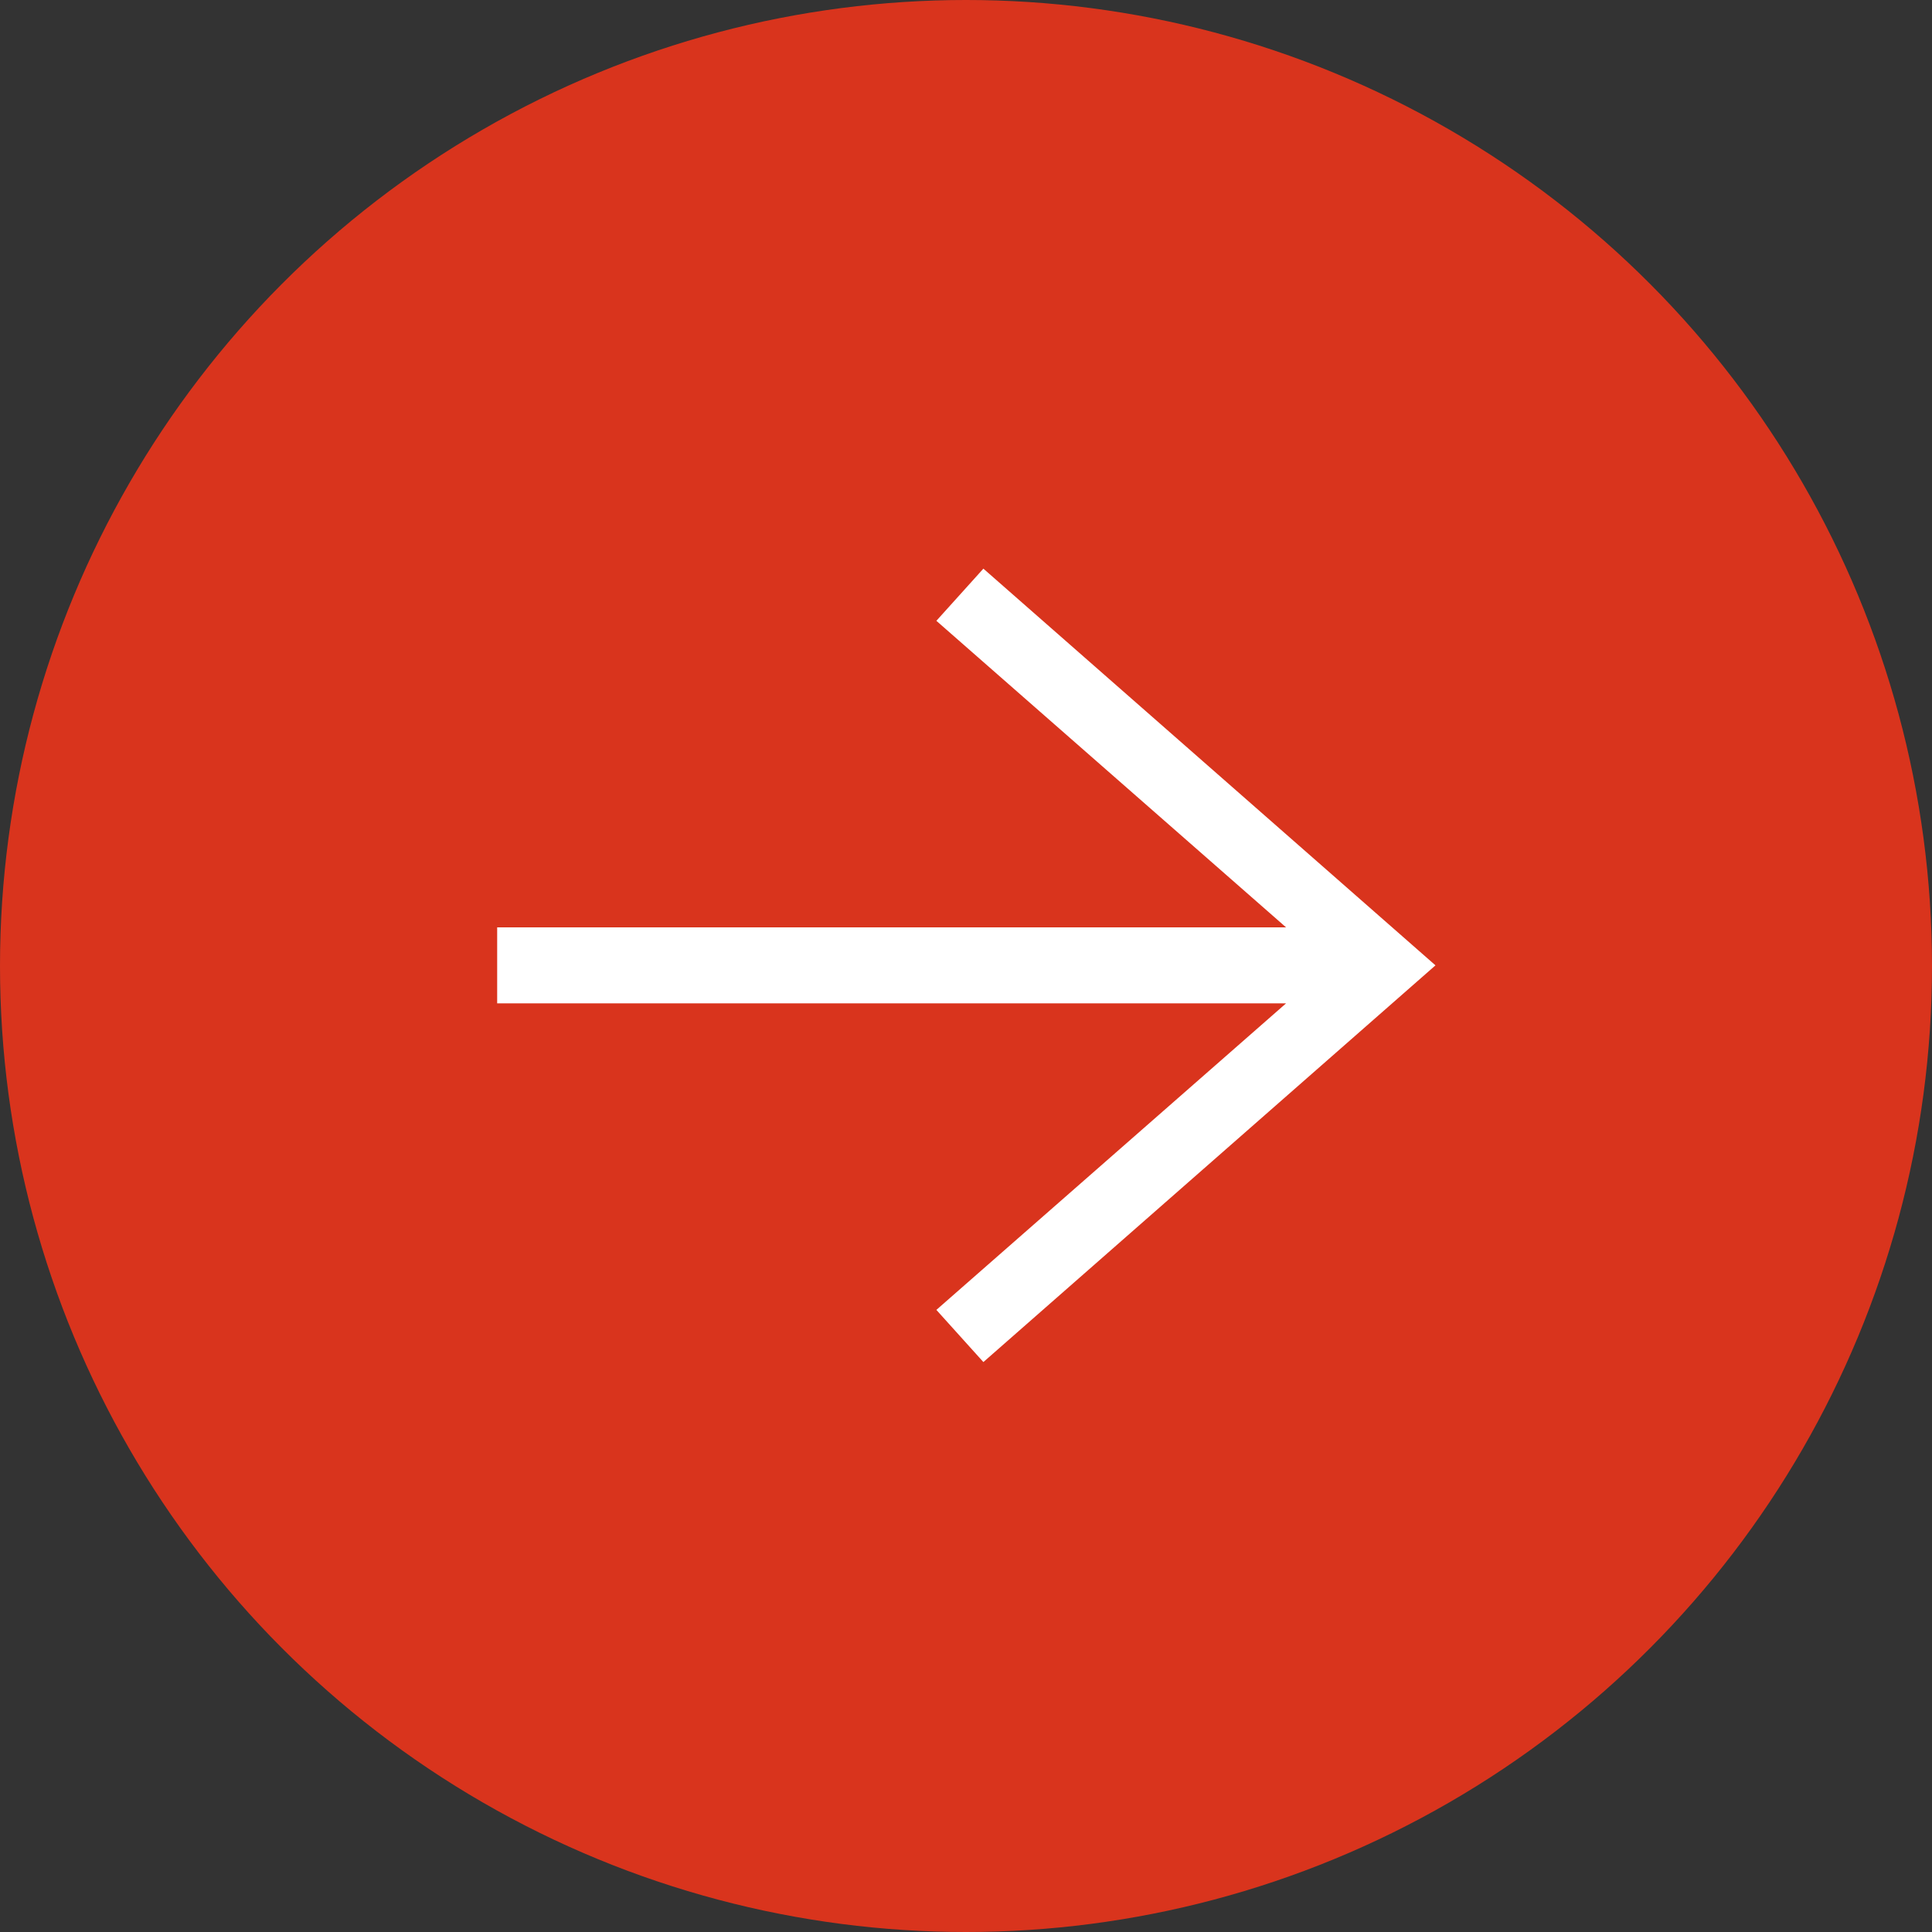
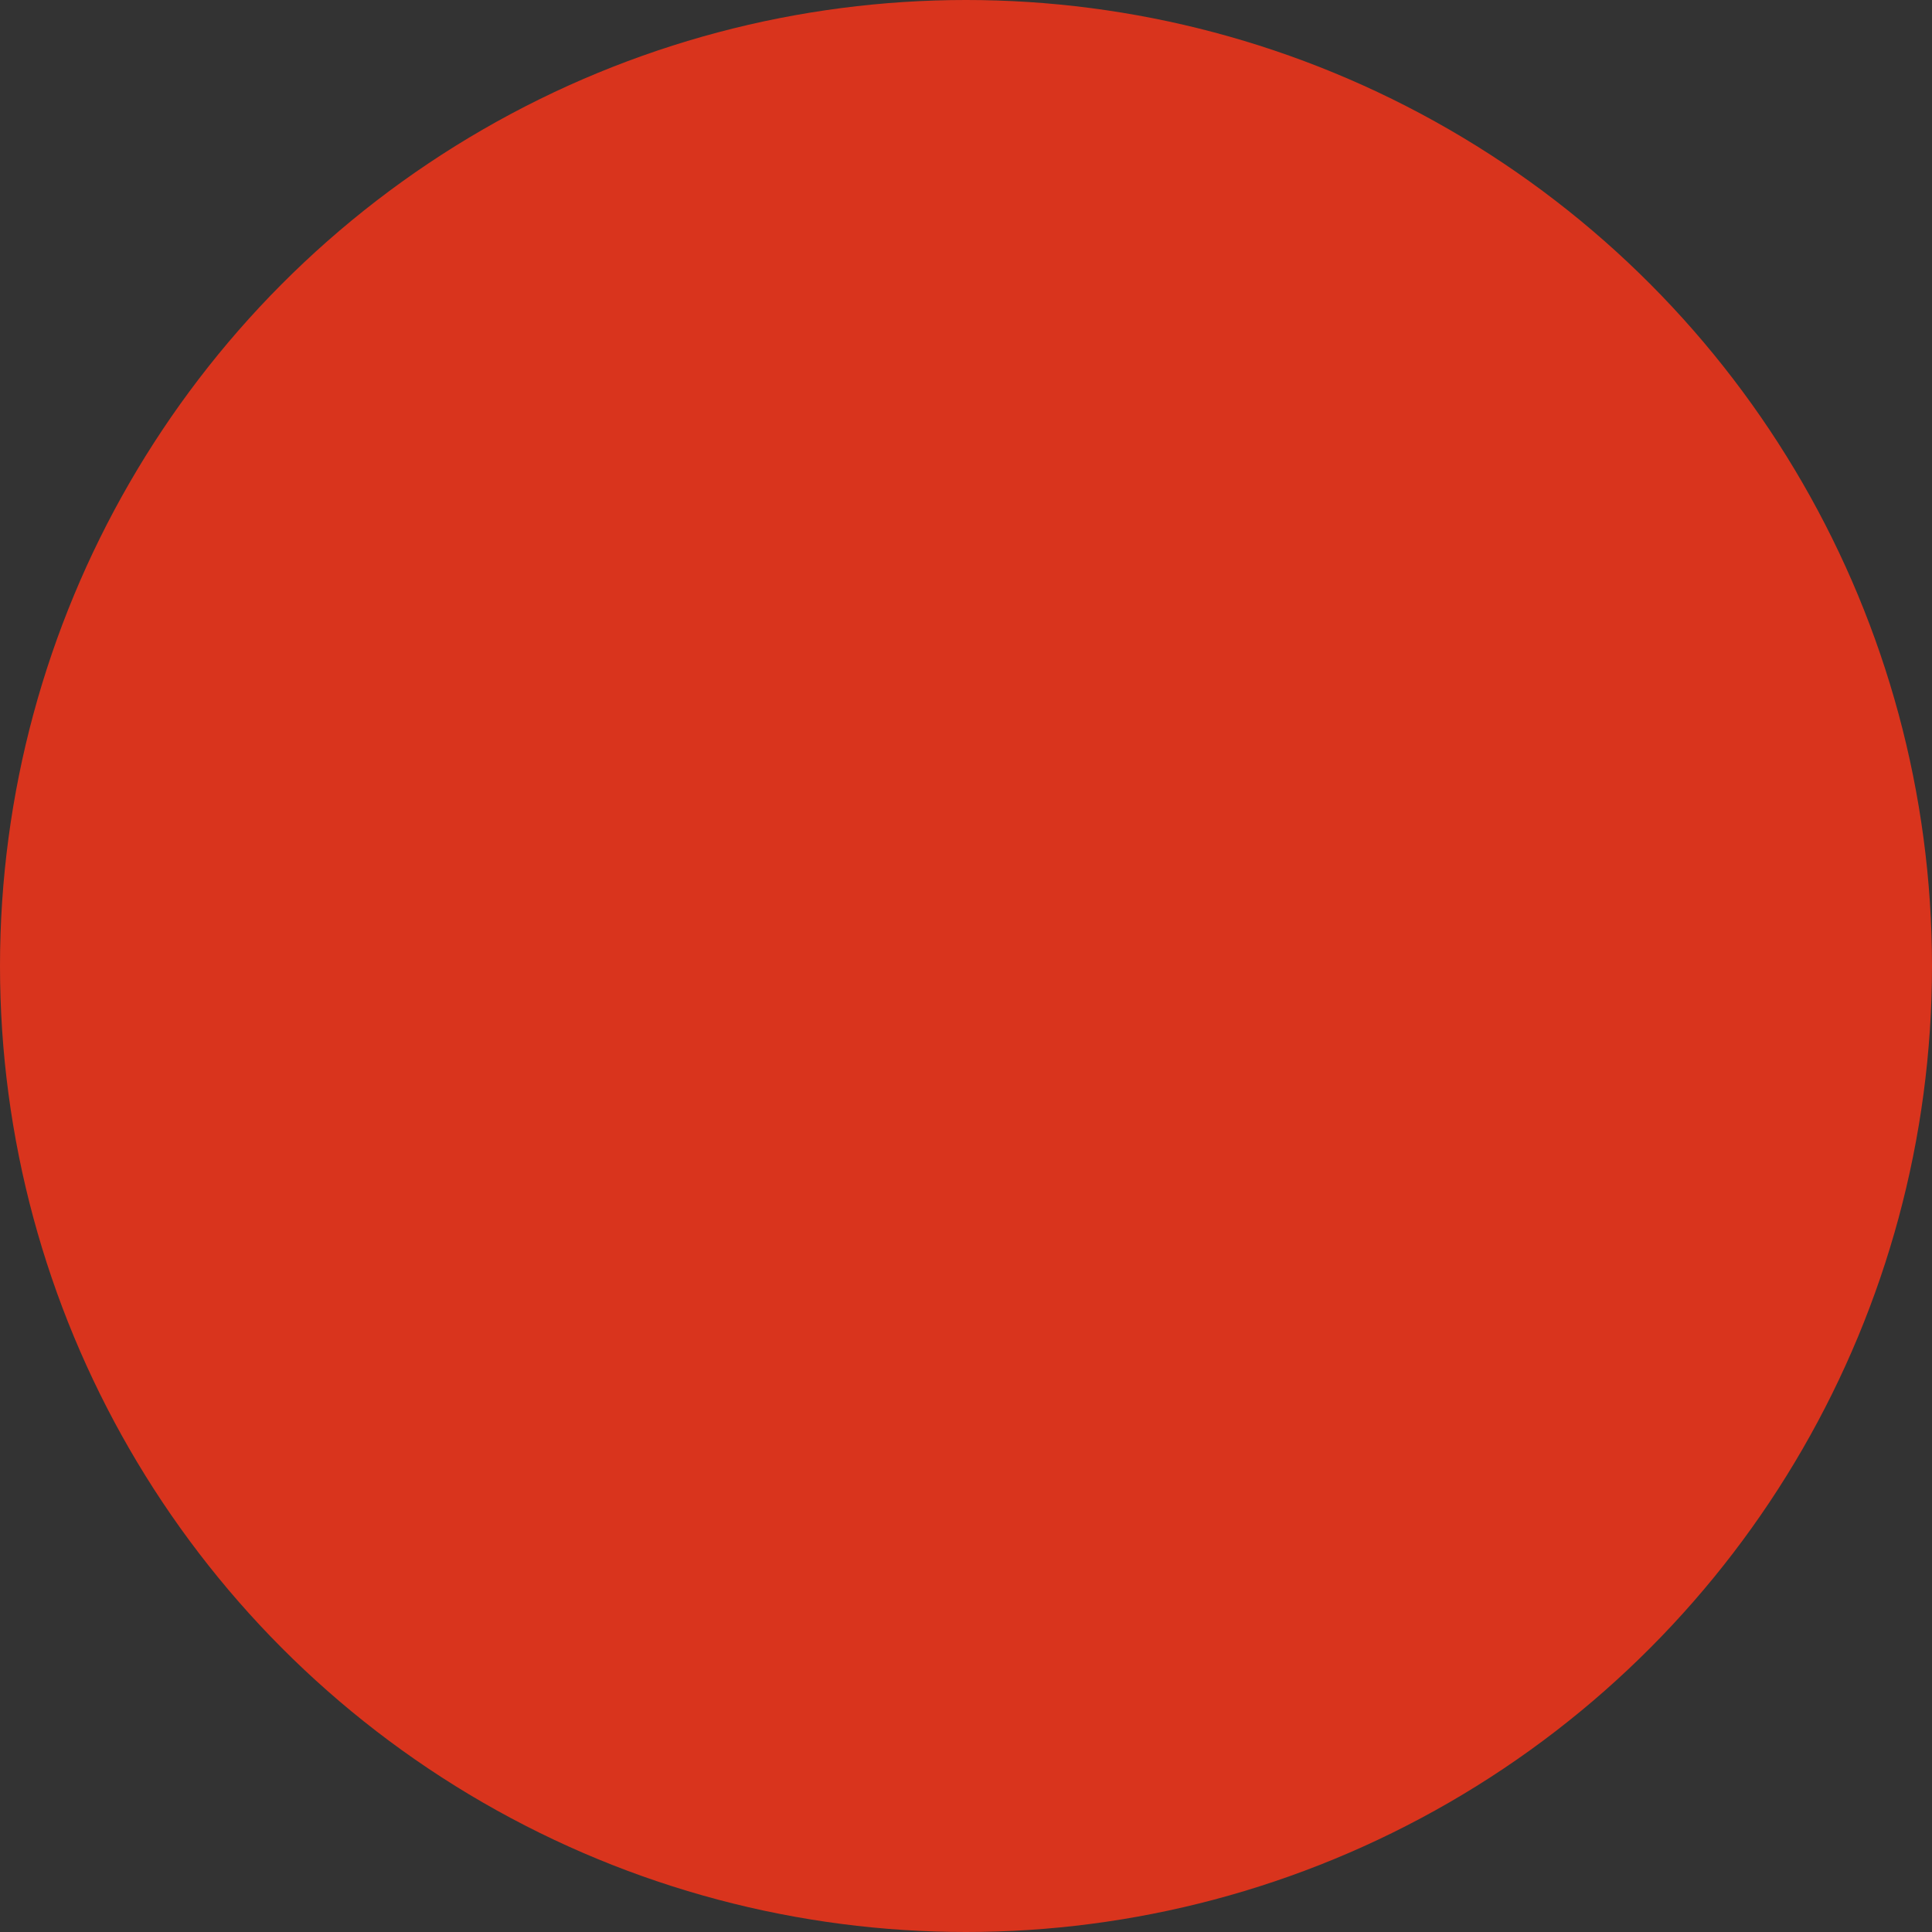
<svg xmlns="http://www.w3.org/2000/svg" viewBox="0 0 30 30">
  <rect x="0" y="0" width="30" height="30" fill="#333333" stroke="none" />
  <circle cx="15" cy="15" fill="#d9341d" r="15" />
-   <path d="m7.72 15.6v-1.2h12.25l-5.43-4.76.73-.81 7.02 6.16-7.02 6.16-.73-.81 5.43-4.76h-12.25z" fill="#fff" />
</svg>